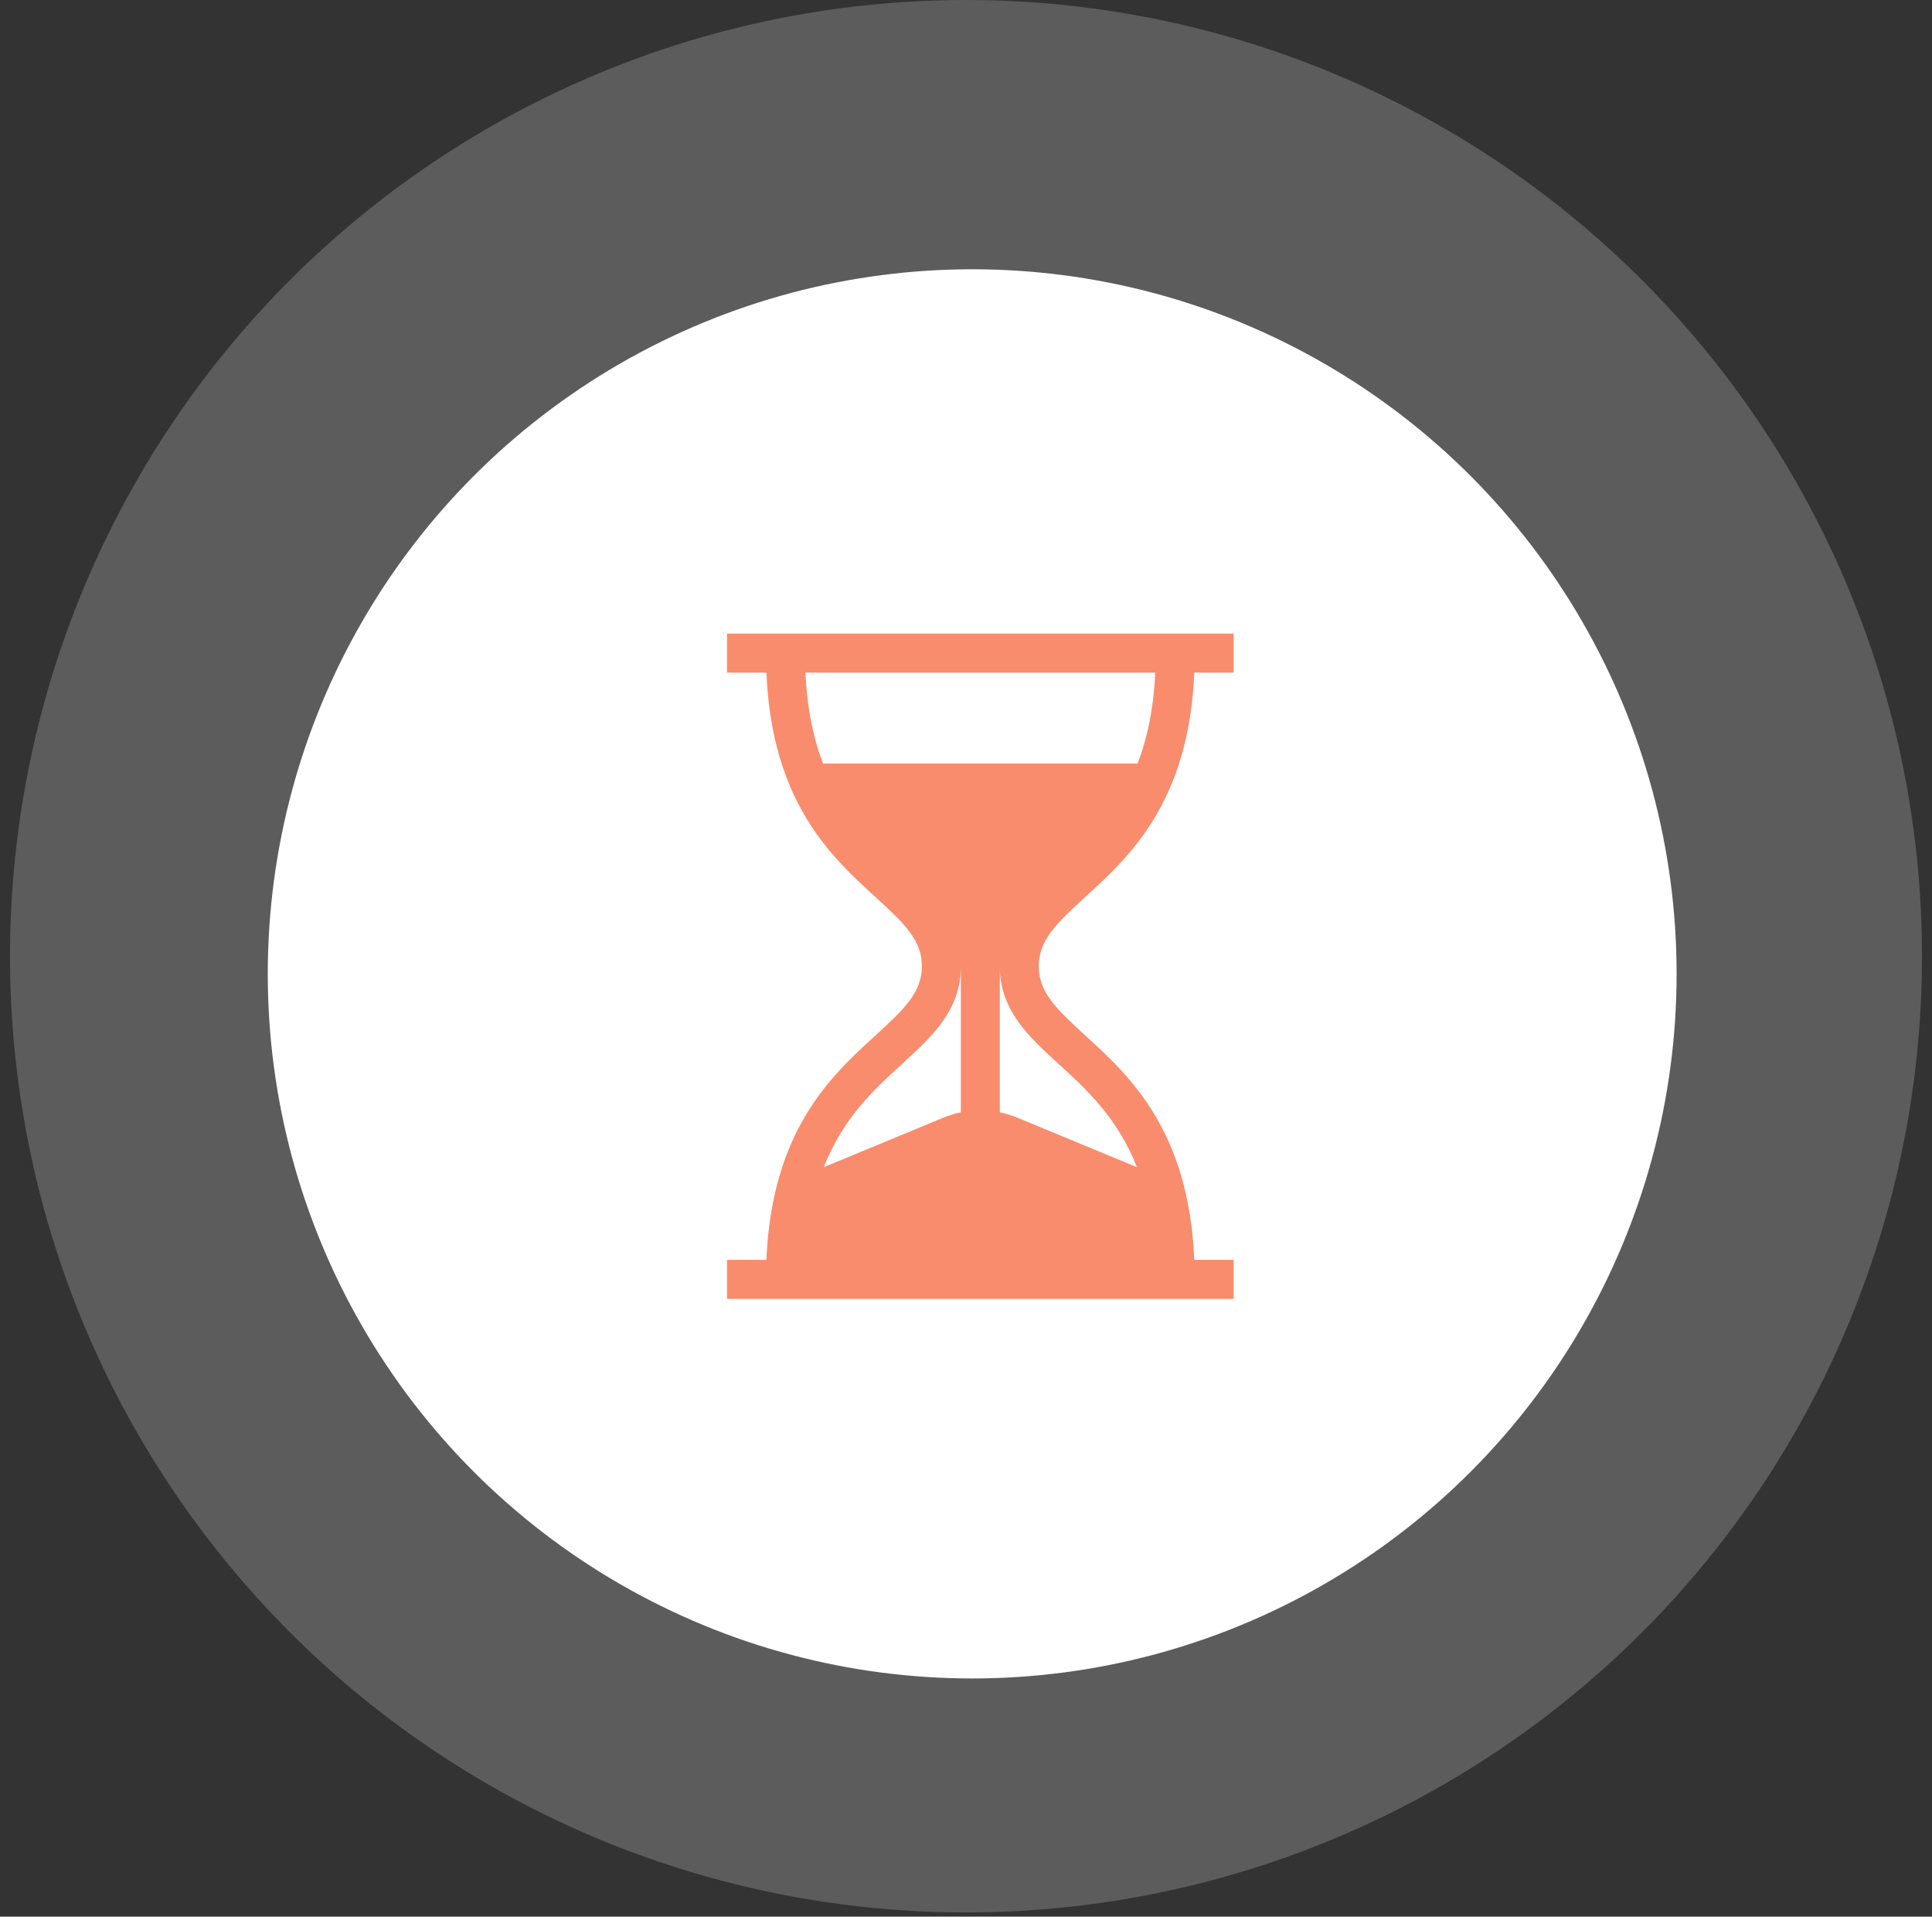
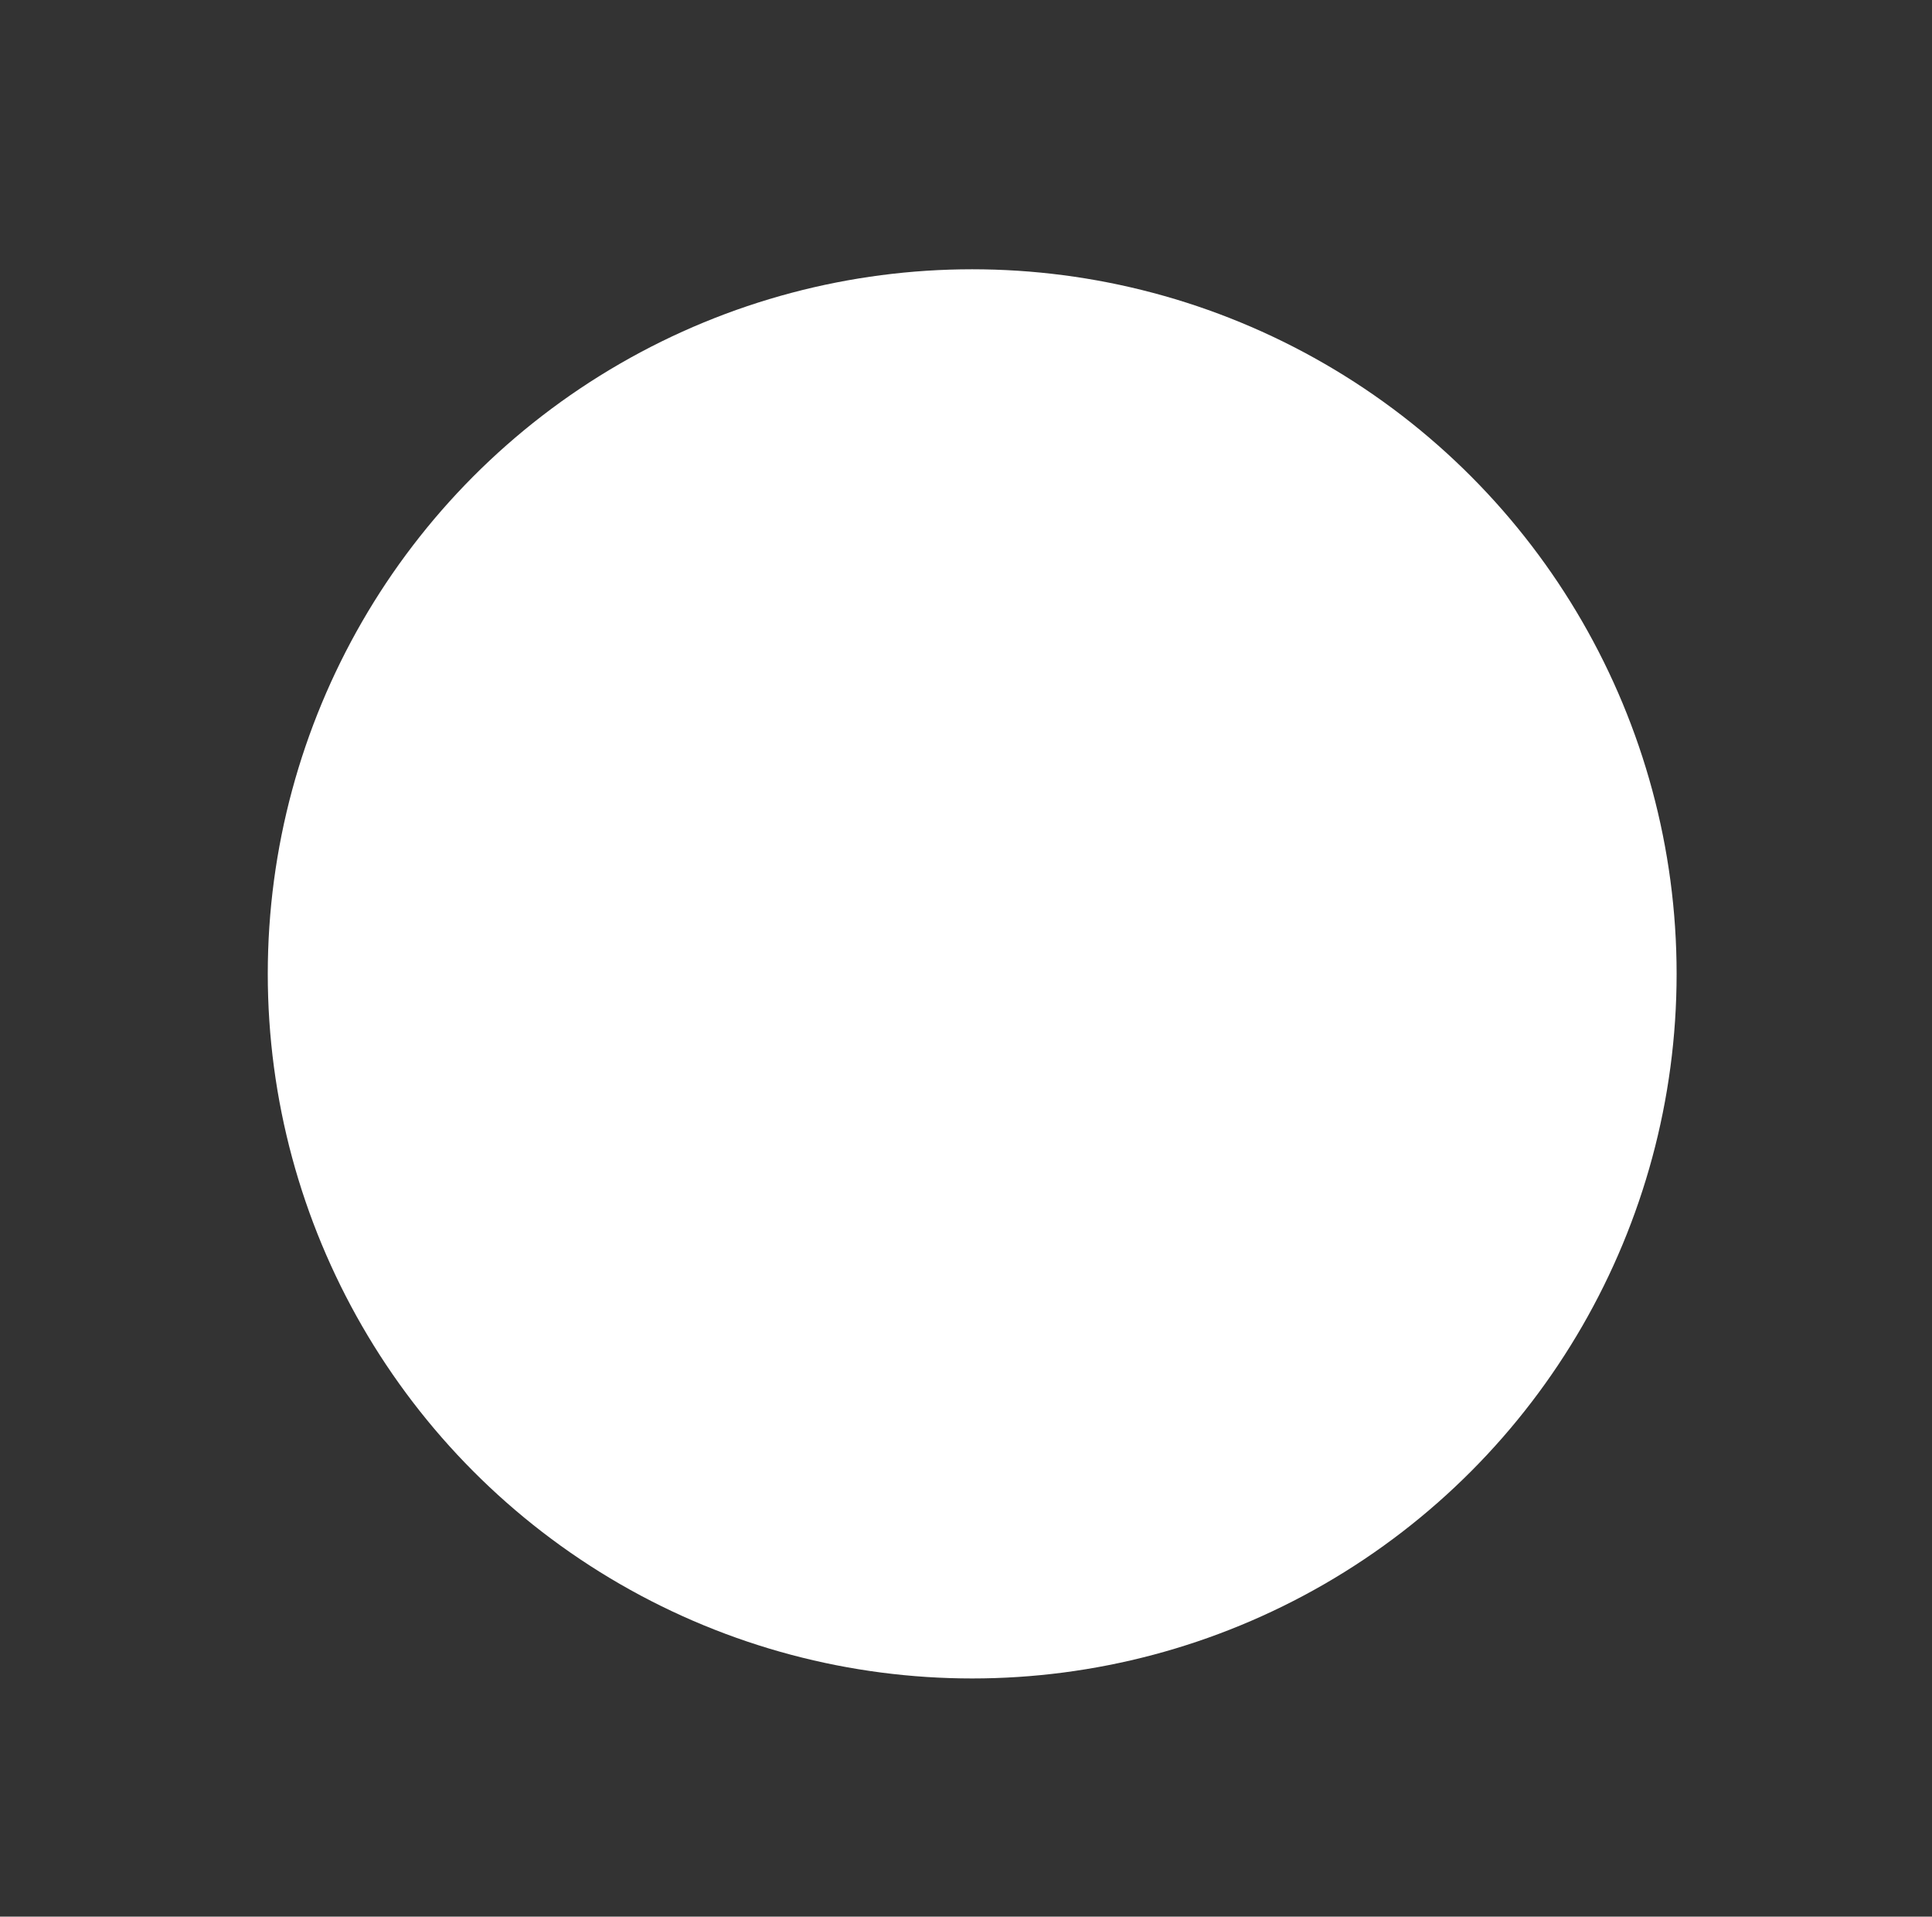
<svg xmlns="http://www.w3.org/2000/svg" width="122" height="121" viewBox="0 0 122 121" fill="none">
  <rect x="0" y="0" width="122" height="121" fill="#333333" stroke="none" />
-   <circle cx="61" cy="60.368" r="60.368" fill="white" fill-opacity="0.2" />
  <circle cx="61.391" cy="61.482" r="44.482" fill="white" />
-   <path d="M68.522 56.636C71.307 54.097 75.072 50.664 75.416 42.461H77.902V40H45.91V42.461H48.396C48.739 50.664 52.505 54.097 55.29 56.636C57.157 58.339 58.214 59.382 58.214 61C58.214 62.618 57.157 63.661 55.29 65.364C52.505 67.903 48.739 71.336 48.396 79.539H45.91V82H77.902V79.539H75.416C75.072 71.336 71.307 67.903 68.522 65.364C66.654 63.661 65.597 62.618 65.597 61C65.597 59.382 66.654 58.339 68.522 56.636ZM60.675 70.223C60.295 70.302 59.92 70.416 59.553 70.568L52.017 73.686C53.247 70.557 55.23 68.749 56.948 67.182C58.865 65.435 60.675 63.784 60.675 61V70.223ZM66.864 67.182C68.582 68.749 70.564 70.557 71.795 73.686L64.258 70.567C63.892 70.416 63.516 70.302 63.136 70.223V61C63.136 63.784 64.947 65.435 66.864 67.182ZM51.973 48.203C51.378 46.653 50.968 44.781 50.86 42.461H72.951C72.844 44.781 72.433 46.653 71.838 48.203H51.973Z" fill="#F98C6D" />
</svg>